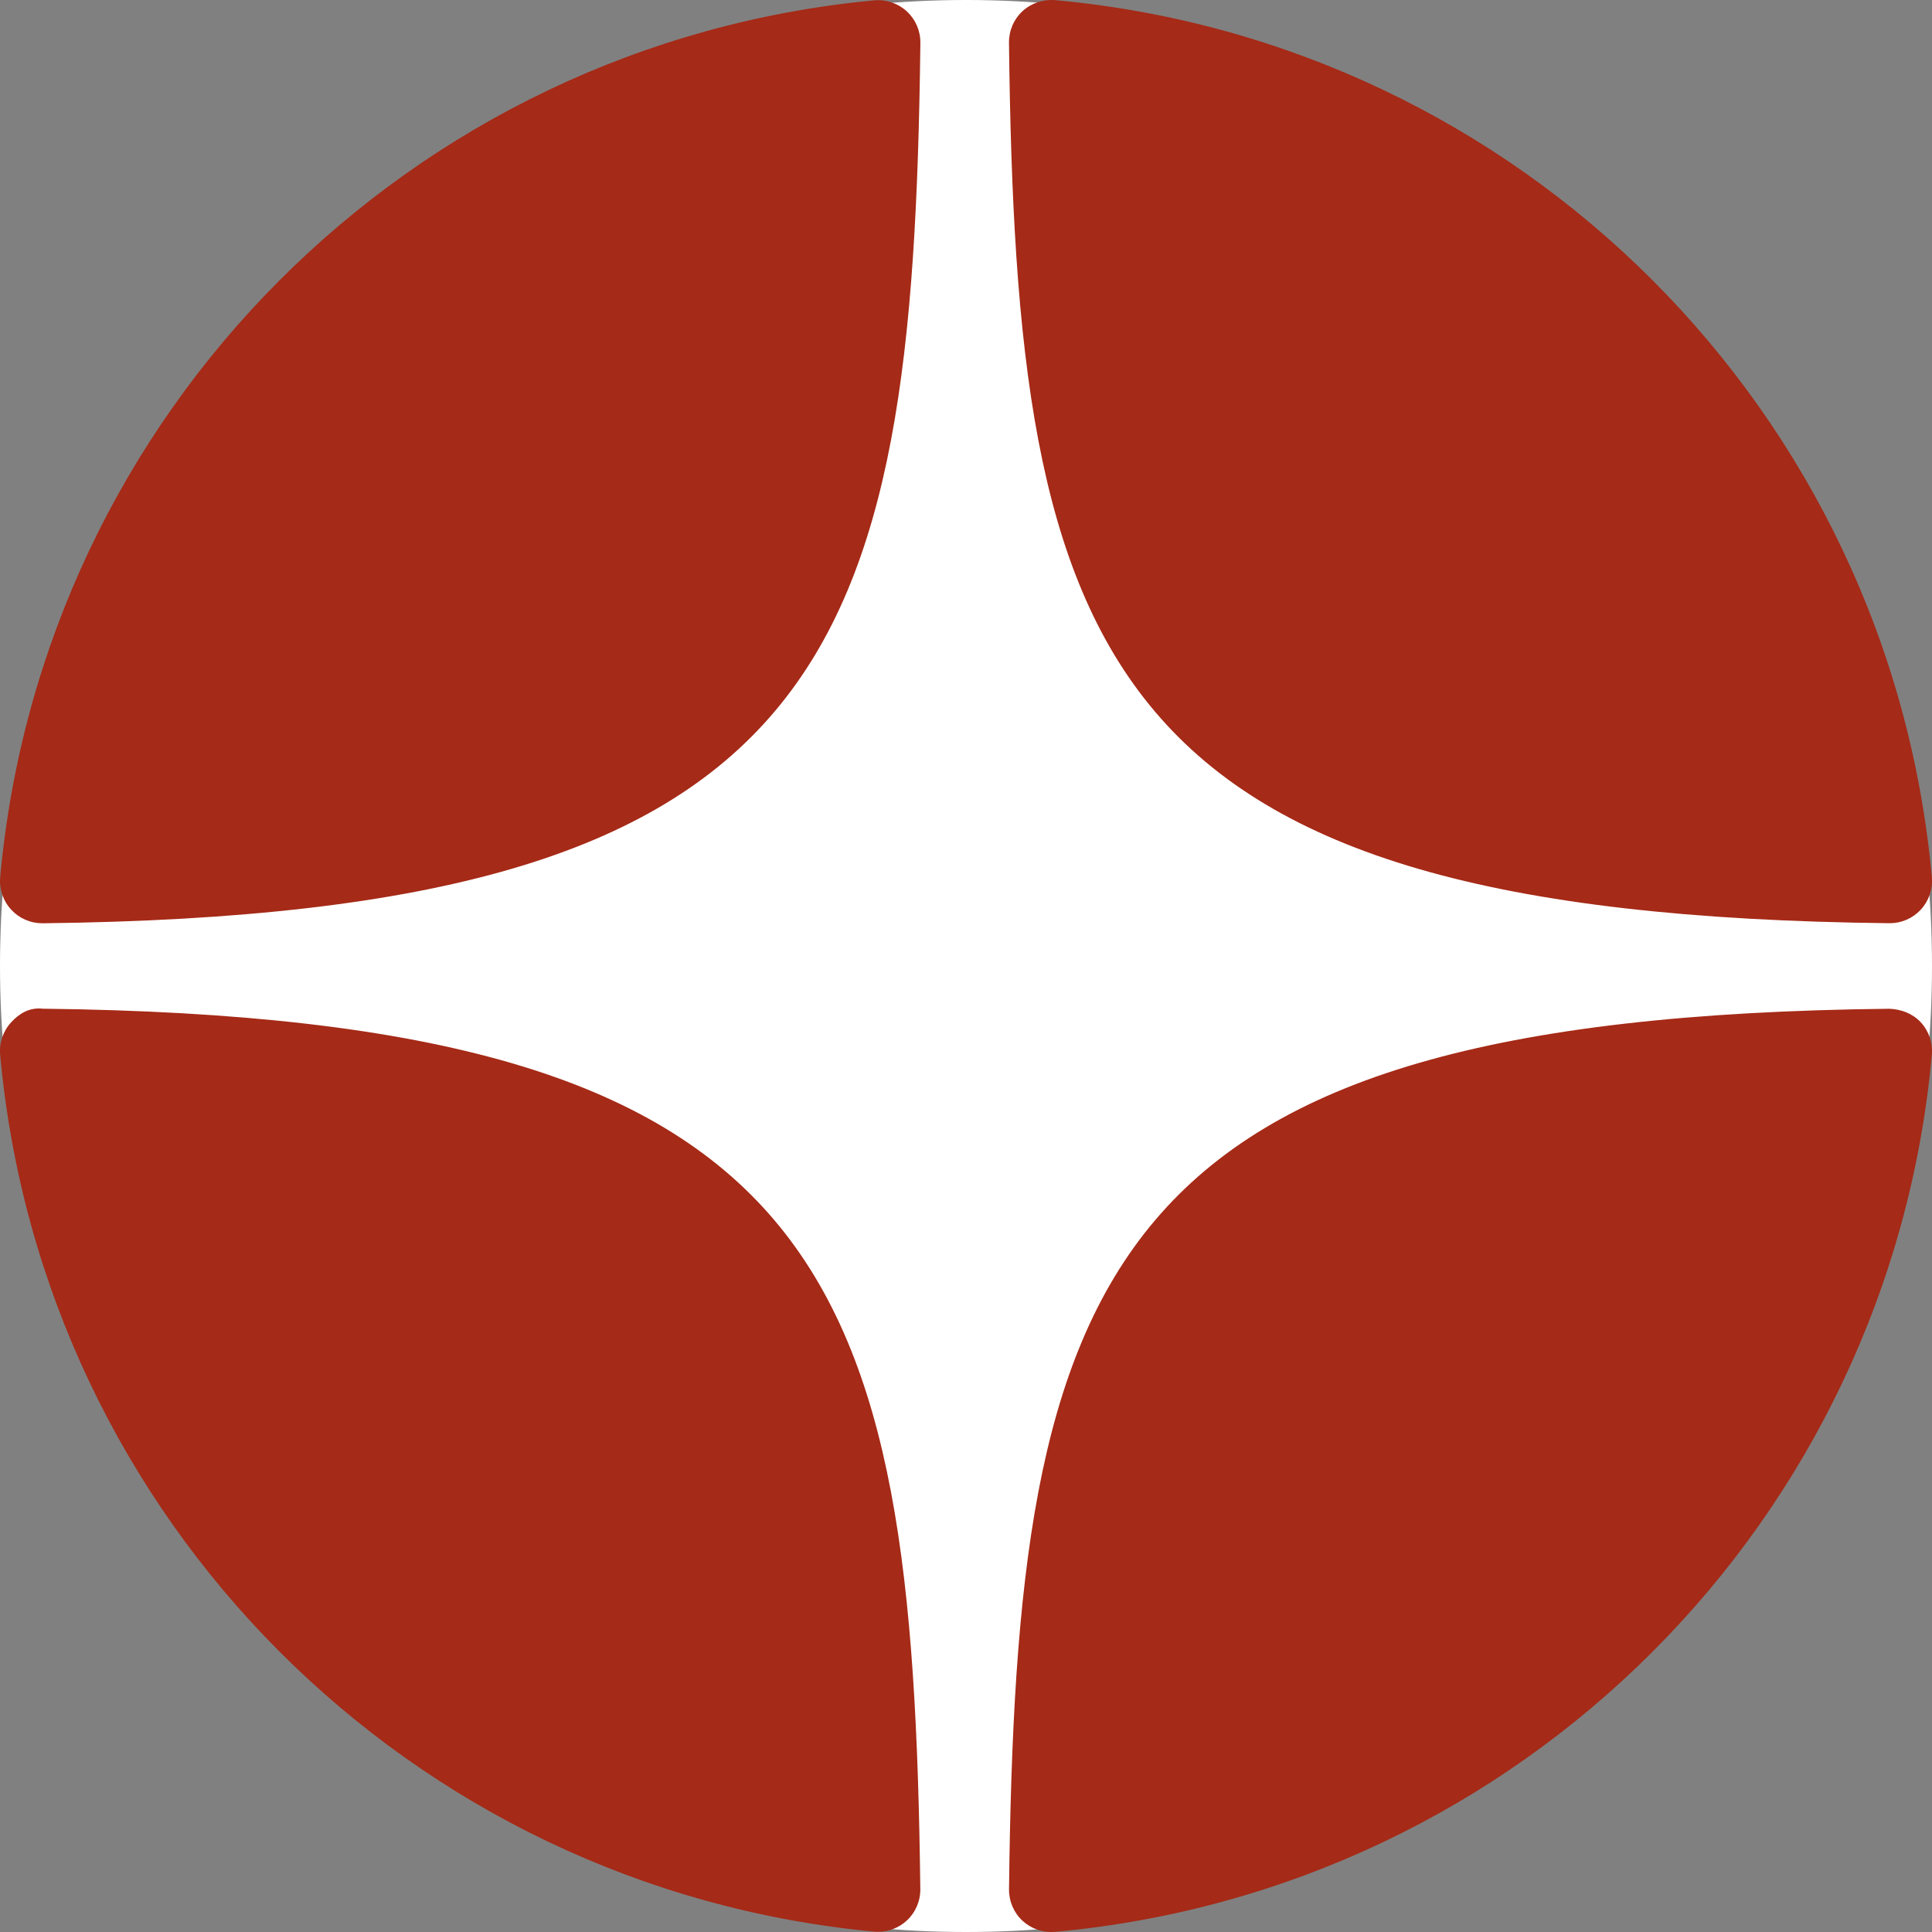
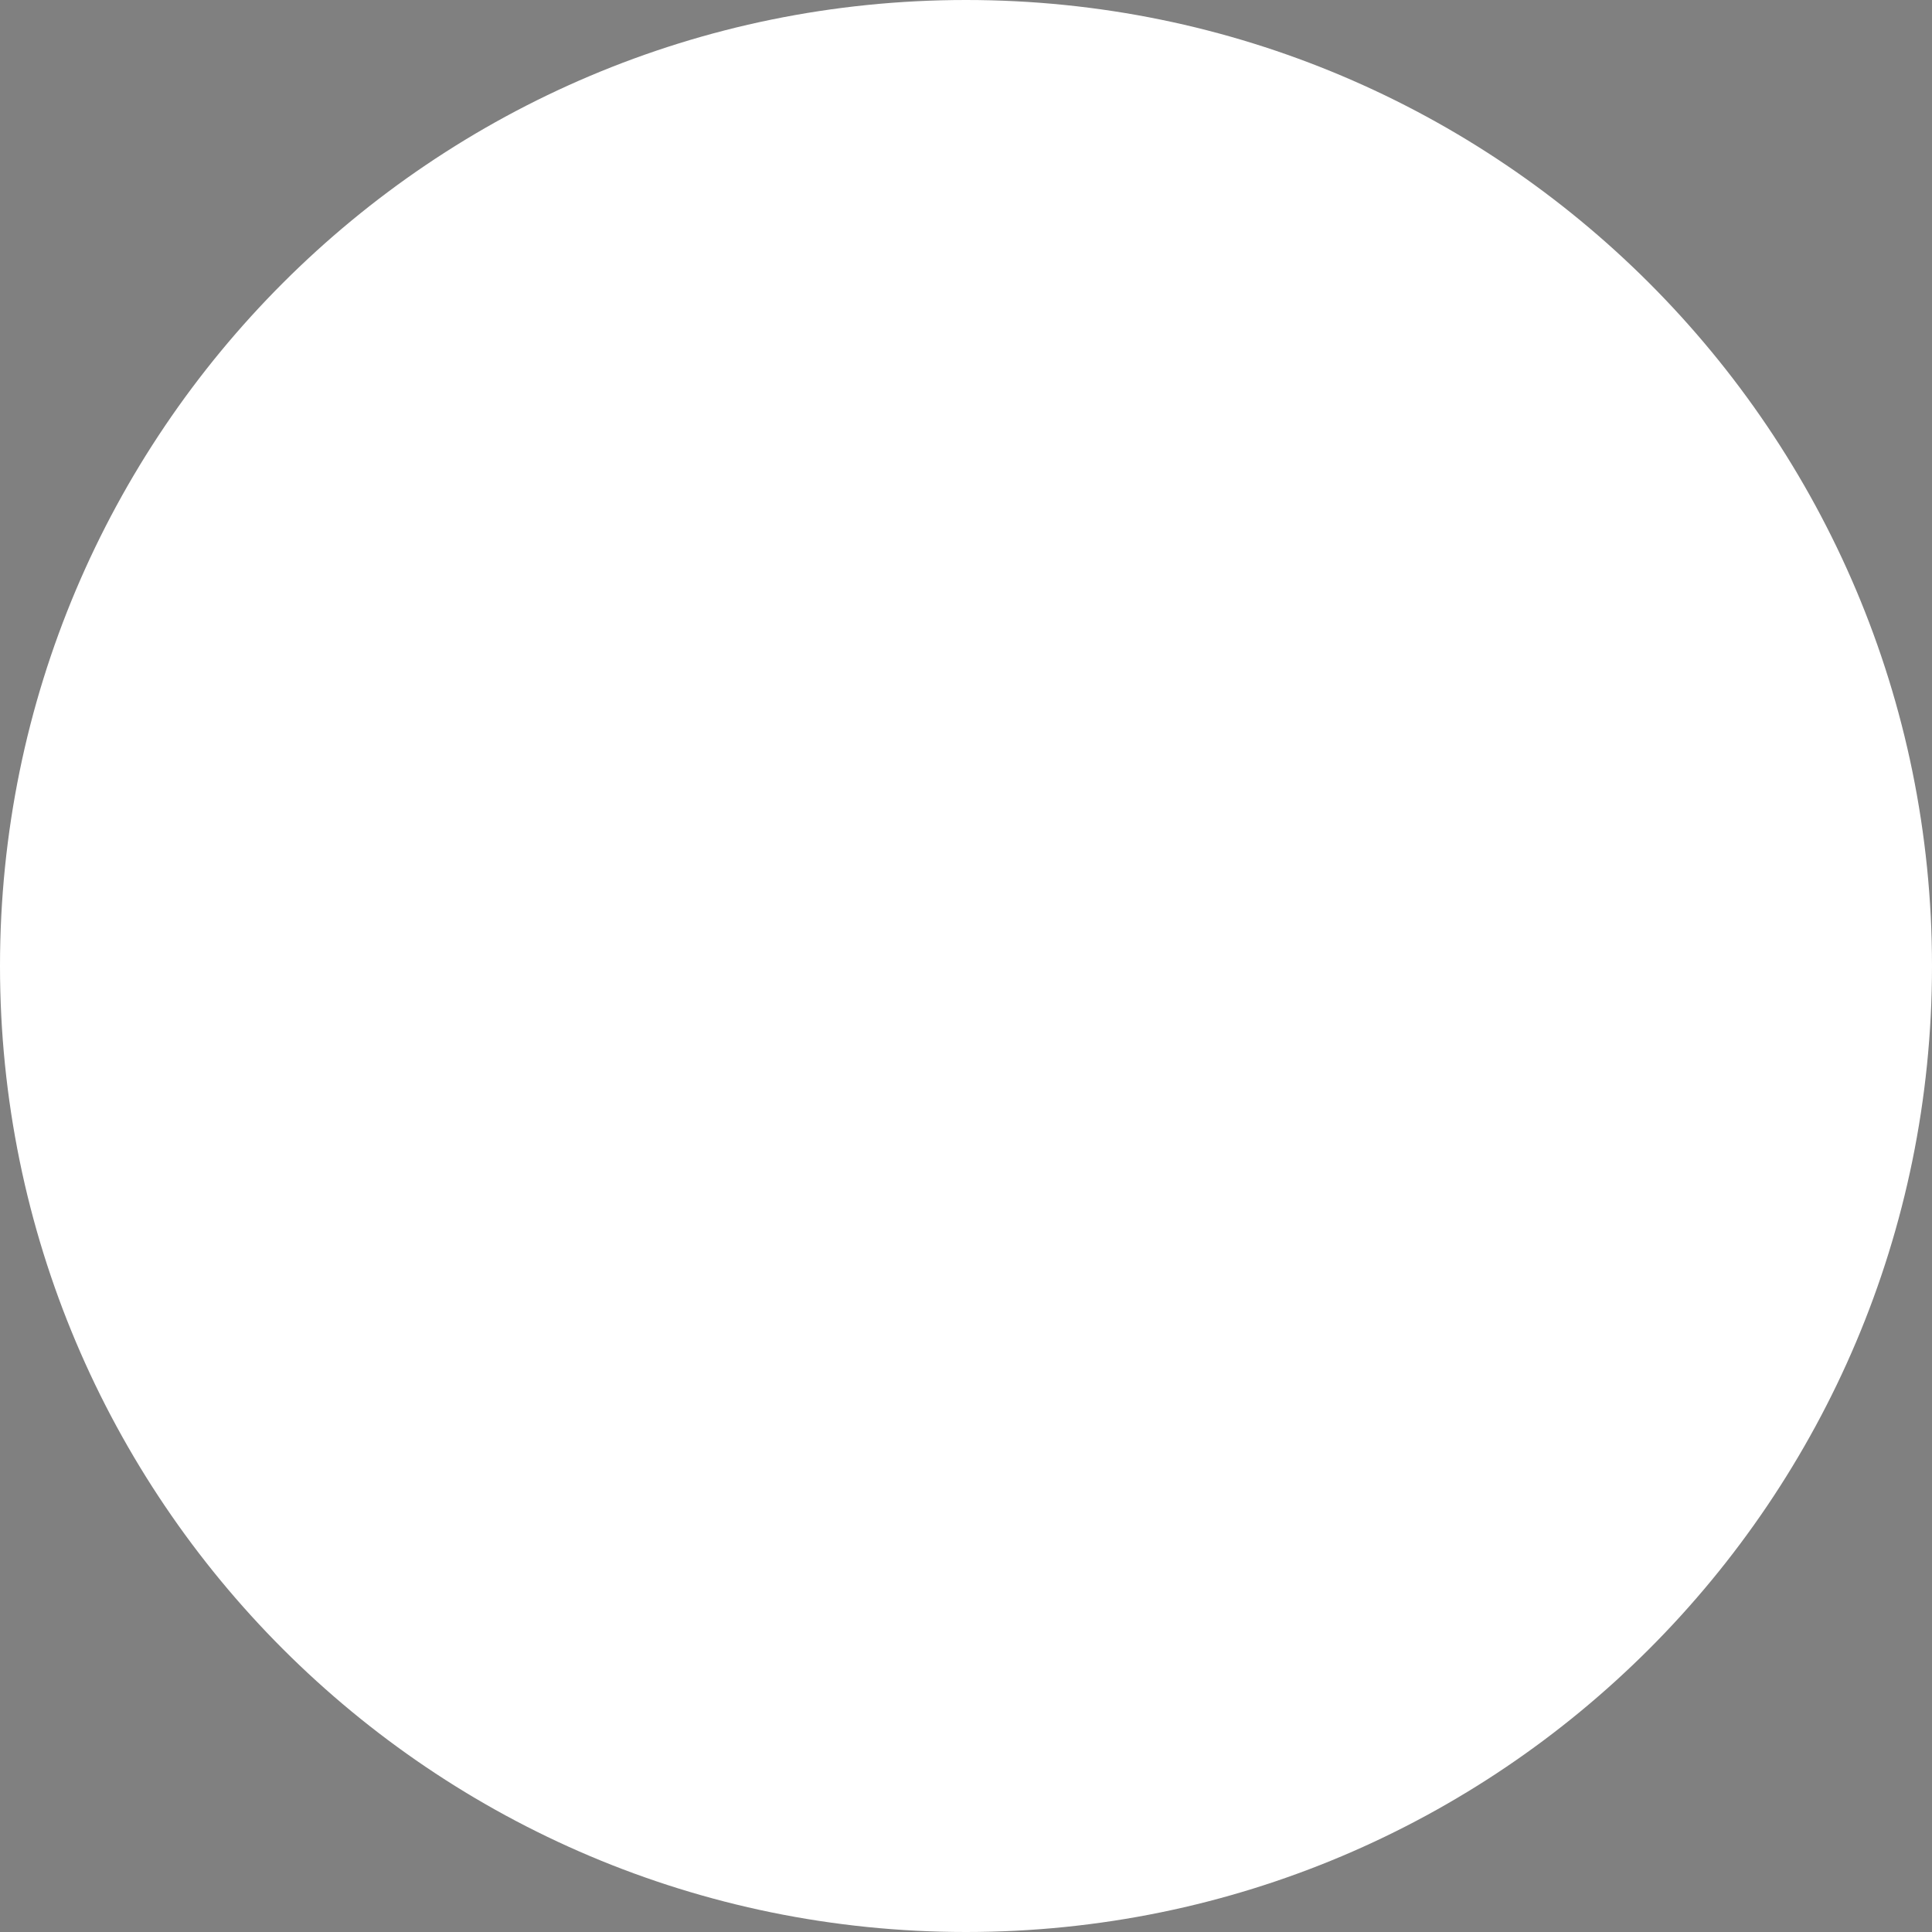
<svg xmlns="http://www.w3.org/2000/svg" width="60" height="60" viewBox="0 0 60 60" fill="none">
  <rect x="0" y="0" width="60" height="60" fill="#808080" stroke="none" />
  <path d="M0 30C0 13.431 13.431 0 30 0C46.569 0 60 13.431 60 30C60 46.569 46.569 60 30 60C13.431 60 0 46.569 0 30Z" fill="white" />
-   <path d="M58.676 28.671C58.681 28.671 58.685 28.671 58.69 28.671C59.056 28.671 59.404 28.518 59.652 28.25C59.903 27.977 60.028 27.612 59.995 27.242C58.68 12.778 47.229 1.322 32.764 0.004C32.397 -0.025 32.028 0.095 31.755 0.347C31.483 0.599 31.331 0.954 31.335 1.325C31.562 20.548 34.098 28.403 58.676 28.671ZM58.676 31.328C34.098 31.596 31.564 39.451 31.336 58.674C31.332 59.045 31.484 59.4 31.756 59.652C32 59.876 32.318 60 32.646 60C32.685 60 32.726 59.999 32.765 59.995C47.23 58.677 58.681 47.222 59.995 32.757C60.028 32.387 59.904 32.022 59.652 31.749C59.399 31.477 59.047 31.342 58.676 31.328ZM27.149 0.011C12.729 1.366 1.315 12.82 0.006 27.245C-0.026 27.614 0.097 27.98 0.35 28.252C0.597 28.521 0.947 28.673 1.311 28.673C1.316 28.673 1.321 28.673 1.327 28.673C25.823 28.391 28.352 20.54 28.583 1.33C28.587 0.959 28.433 0.603 28.161 0.351C27.886 0.1 27.518 -0.023 27.149 0.011ZM1.325 31.326C0.918 31.28 0.598 31.474 0.348 31.747C0.097 32.019 -0.028 32.385 0.005 32.754C1.314 47.179 12.729 58.633 27.149 59.988C27.189 59.992 27.231 59.993 27.272 59.993C27.599 59.993 27.916 59.87 28.16 59.646C28.432 59.395 28.585 59.039 28.581 58.668C28.351 39.459 25.823 31.608 1.325 31.326Z" fill="#A52A17" />
</svg>